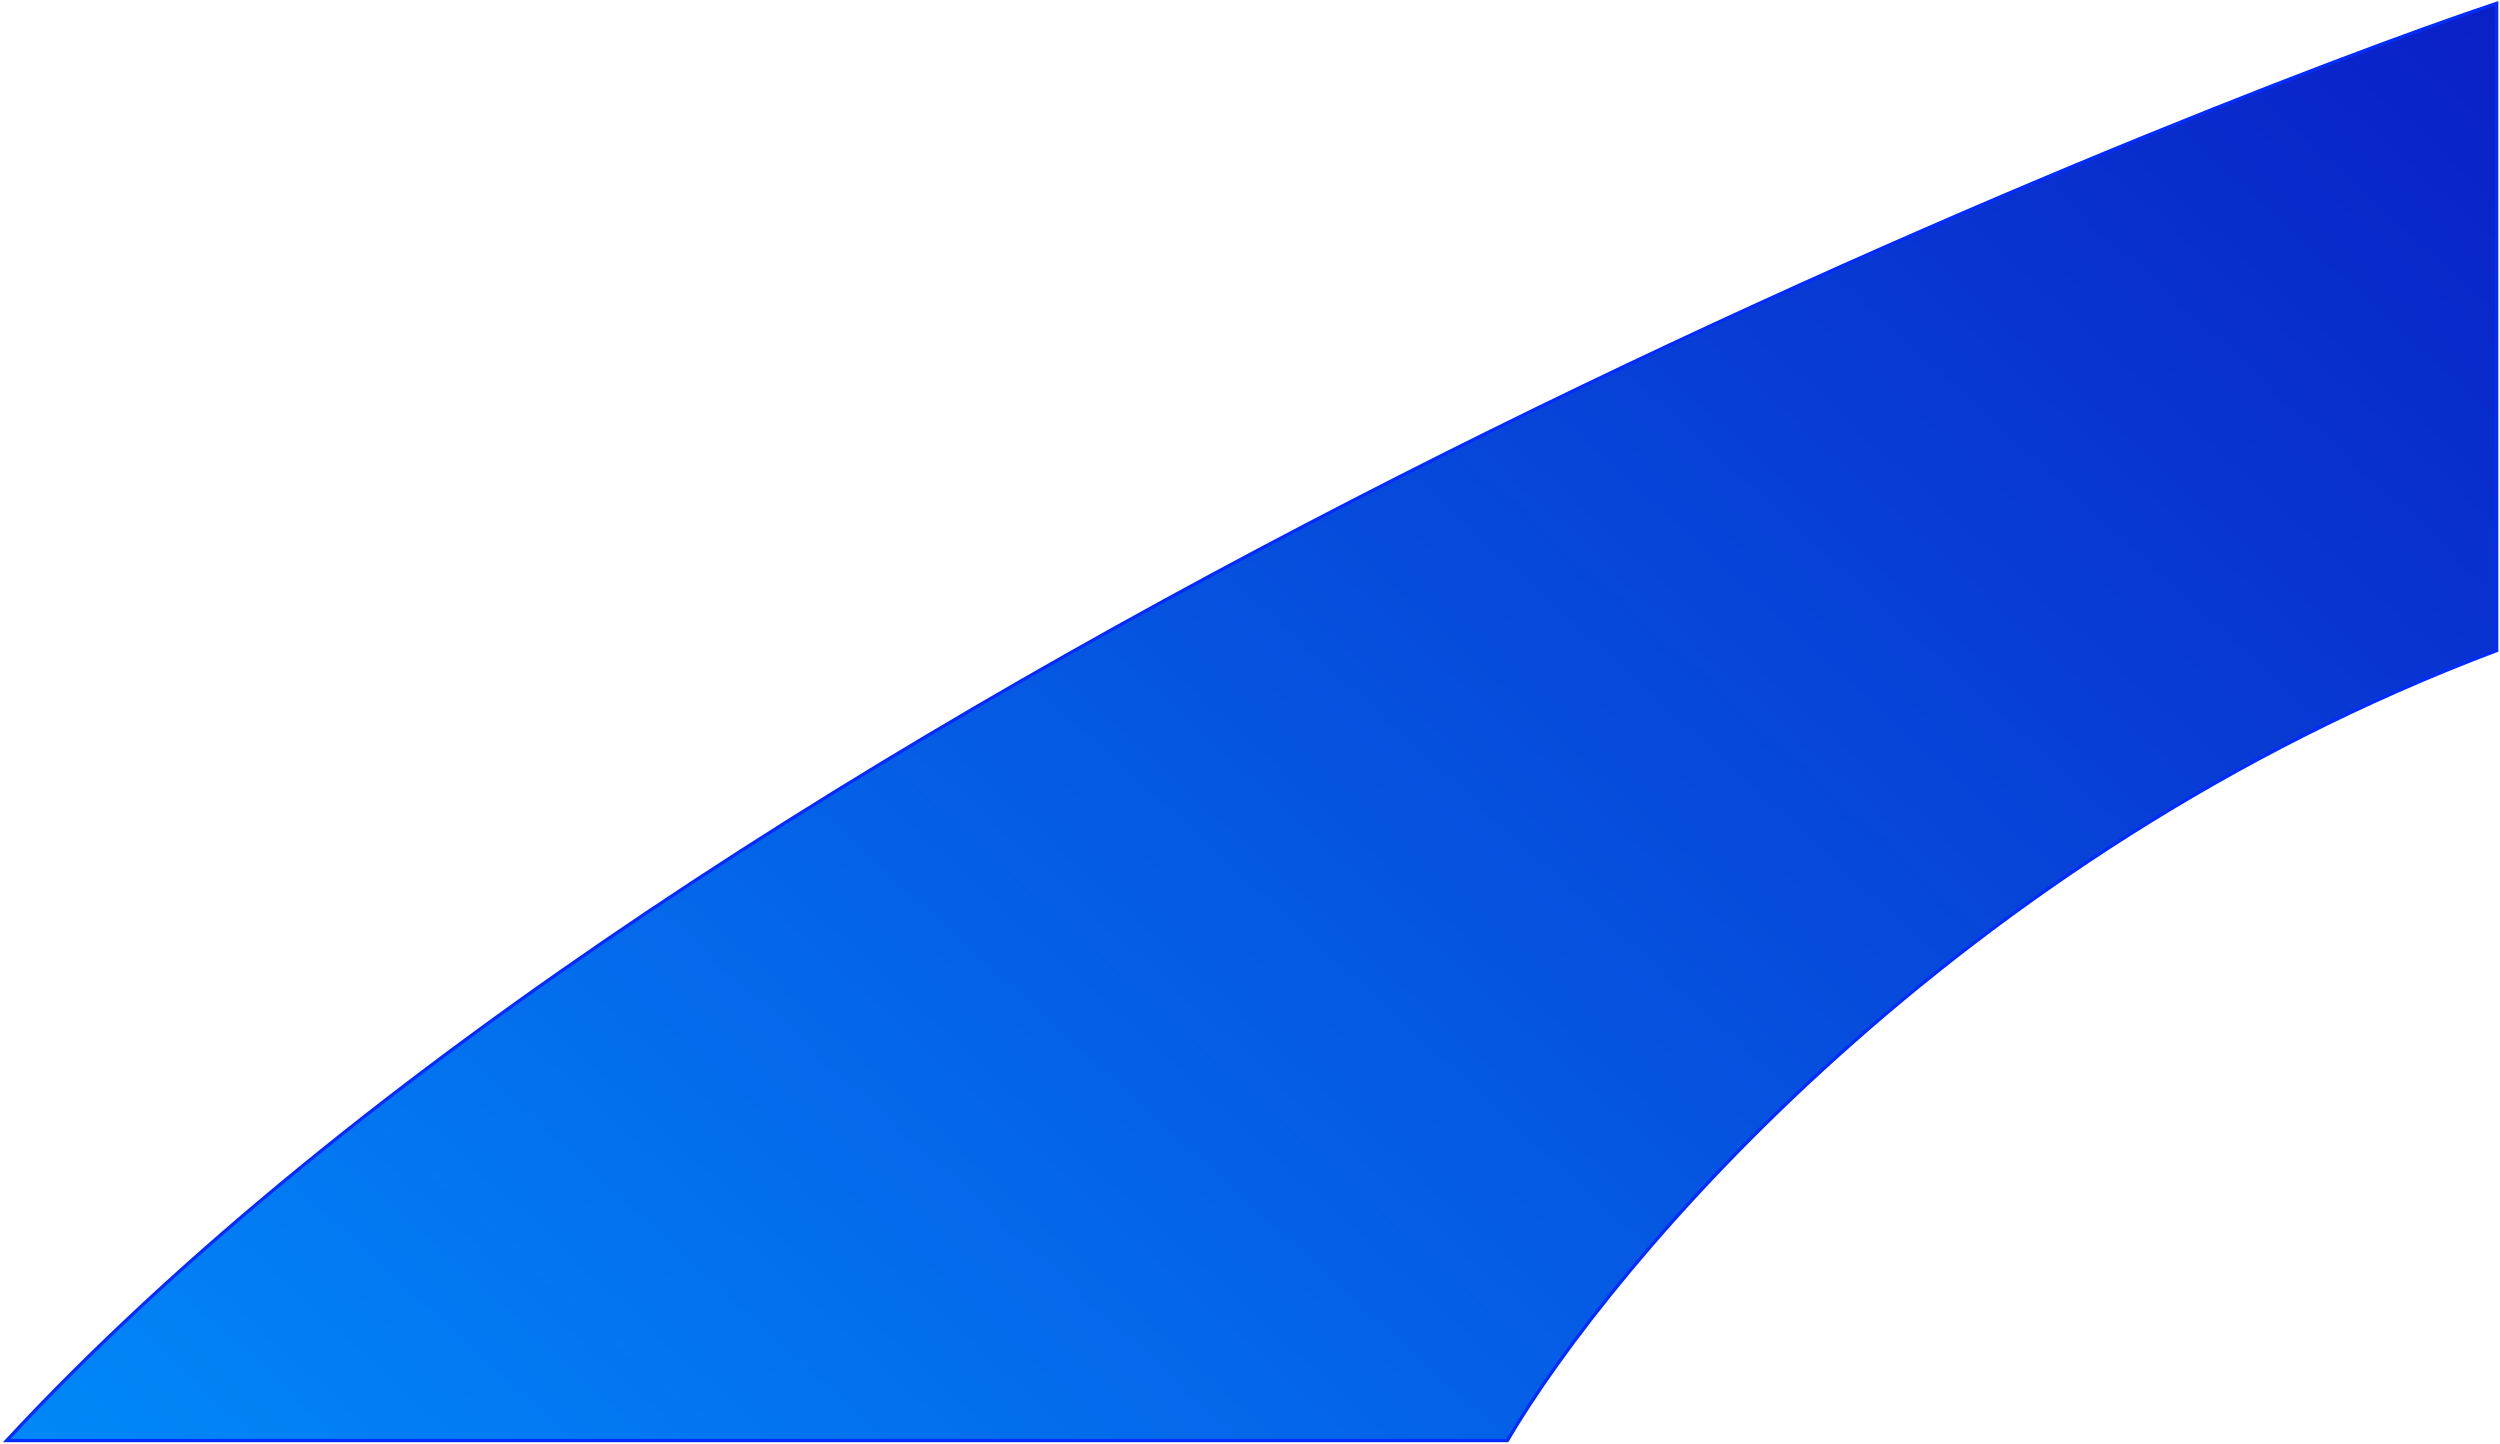
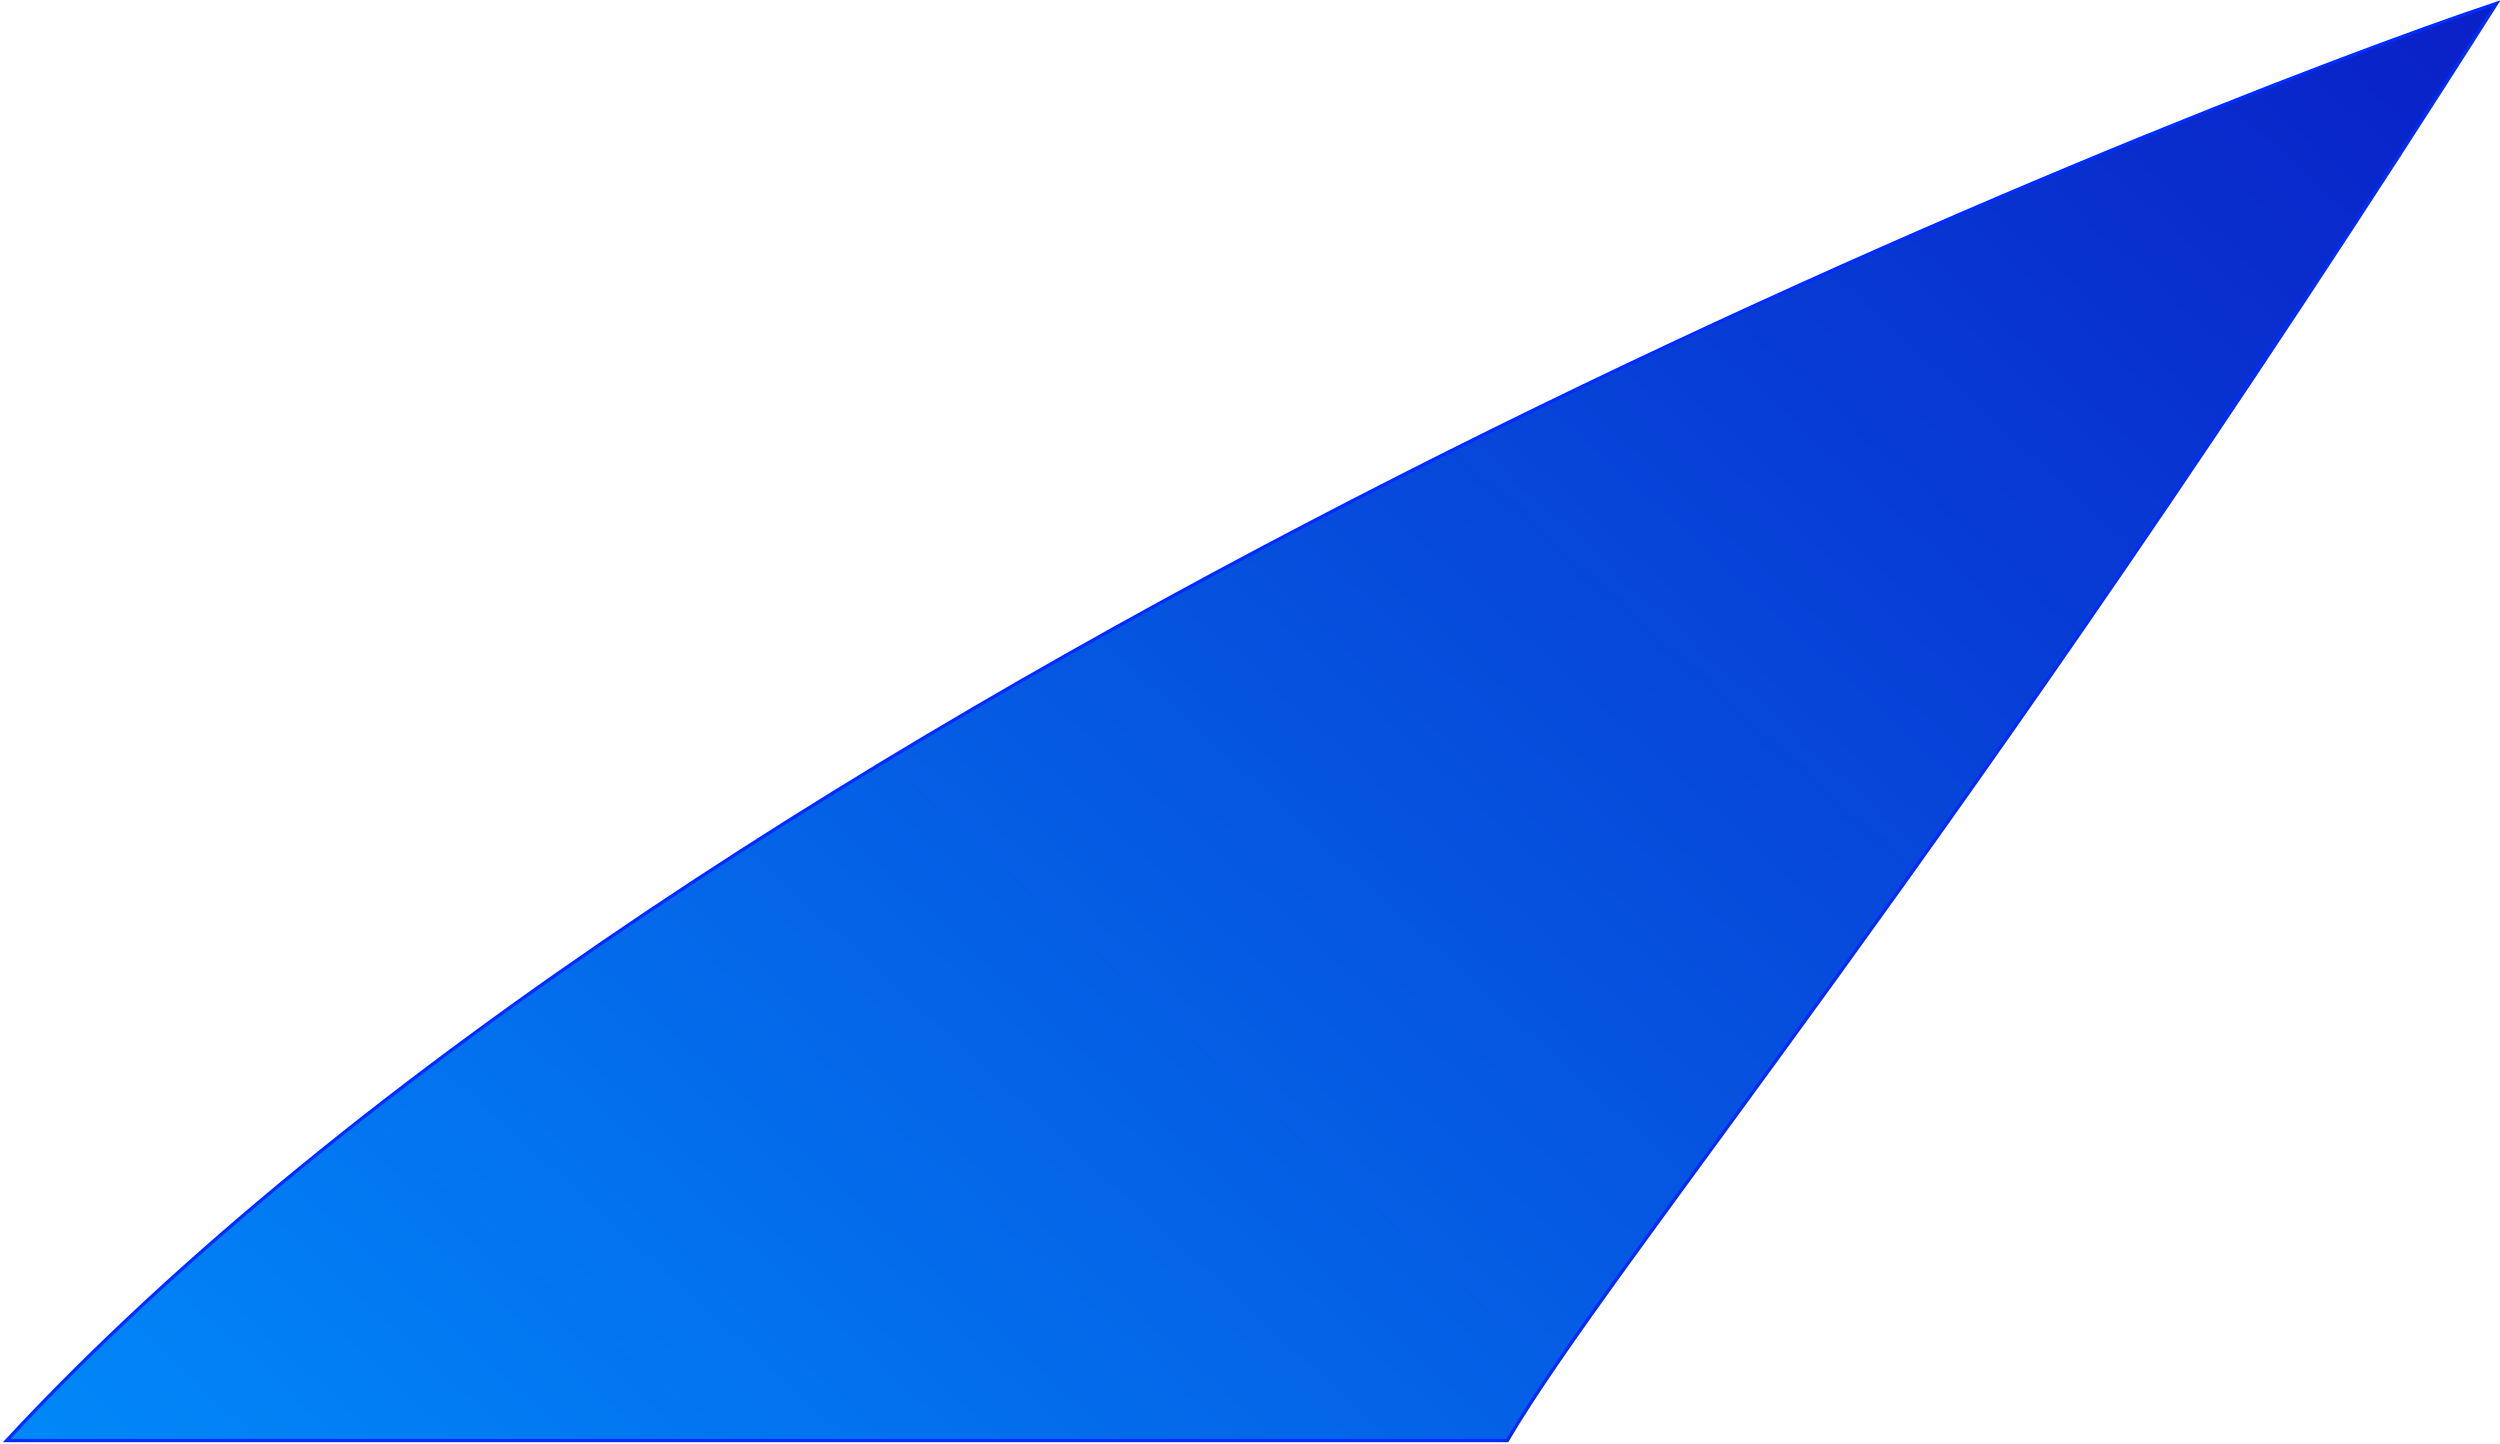
<svg xmlns="http://www.w3.org/2000/svg" width="748" height="432" viewBox="0 0 748 432" fill="none">
-   <path d="M450.997 431H2C212.337 204.623 654.368 31.88 747 1V194.639C585.417 255.564 482.338 377.598 450.997 431Z" fill="url(#paint0_linear_662_2126)" stroke="#002CFF" />
+   <path d="M450.997 431H2C212.337 204.623 654.368 31.88 747 1C585.417 255.564 482.338 377.598 450.997 431Z" fill="url(#paint0_linear_662_2126)" stroke="#002CFF" />
  <defs>
    <linearGradient id="paint0_linear_662_2126" x1="775.323" y1="7.501" x2="154.697" y2="687.038" gradientUnits="userSpaceOnUse">
      <stop stop-color="#0A1EC6" />
      <stop offset="1" stop-color="#0093FE" />
    </linearGradient>
  </defs>
</svg>